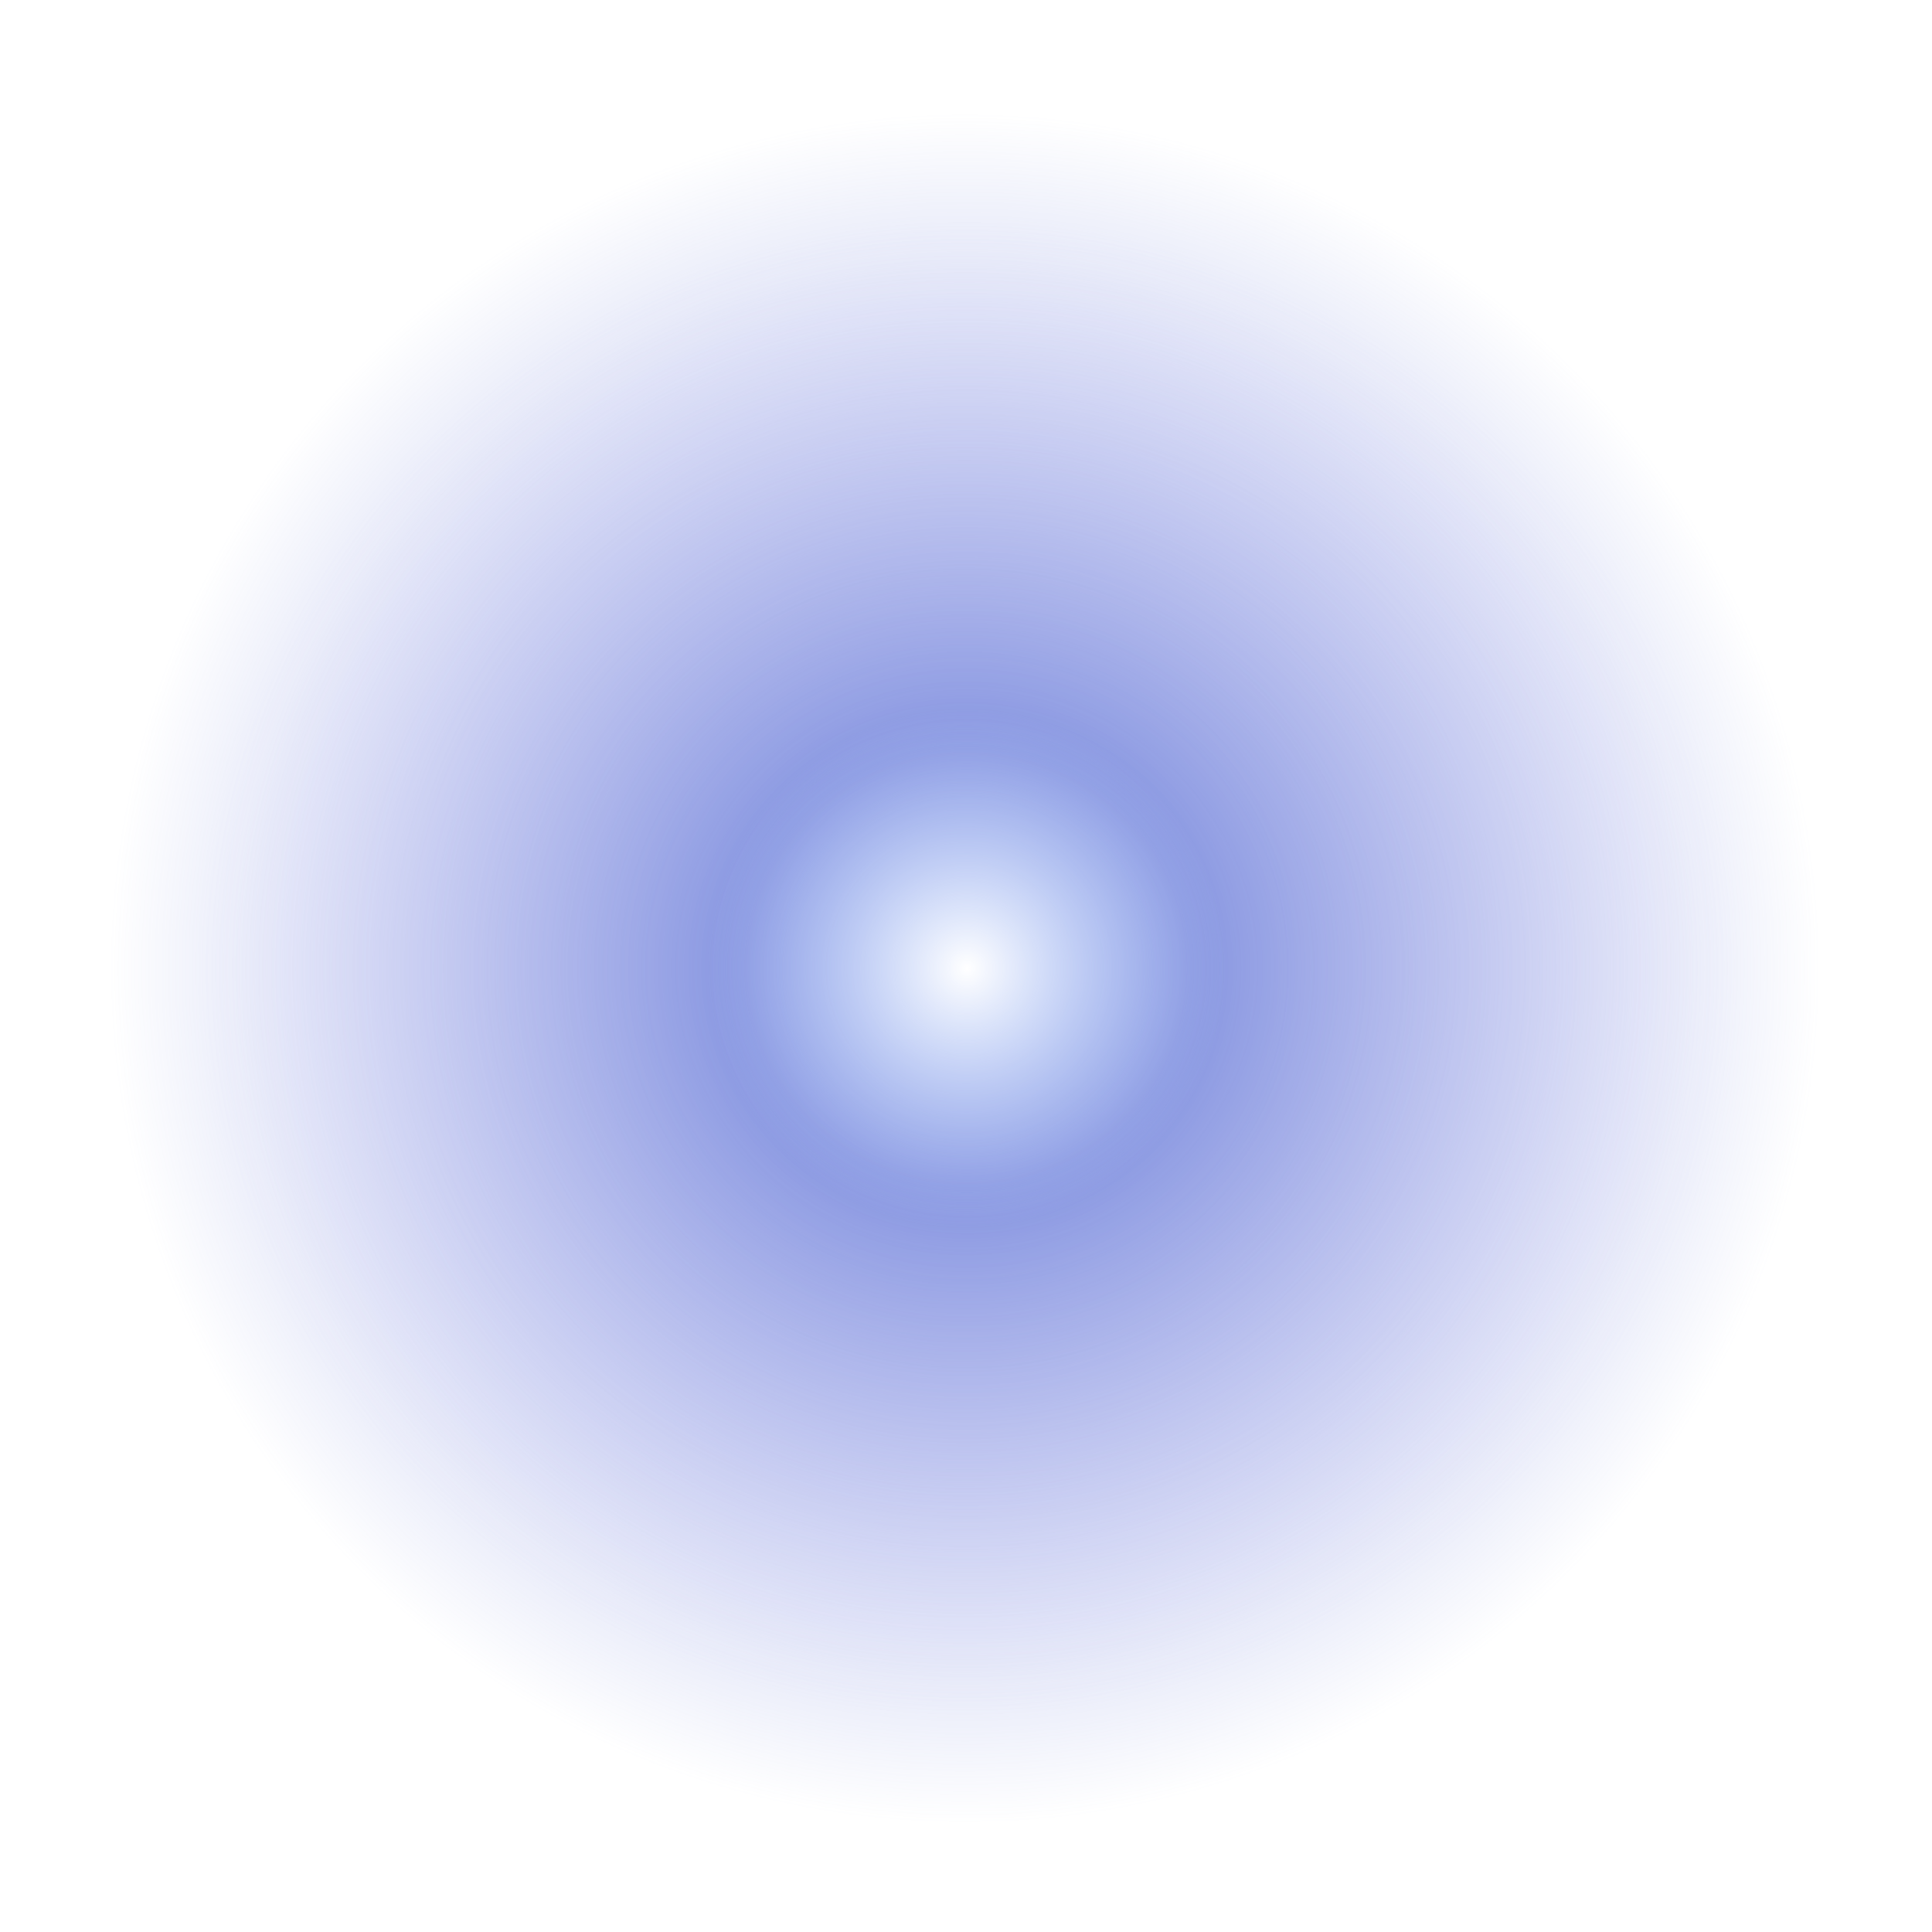
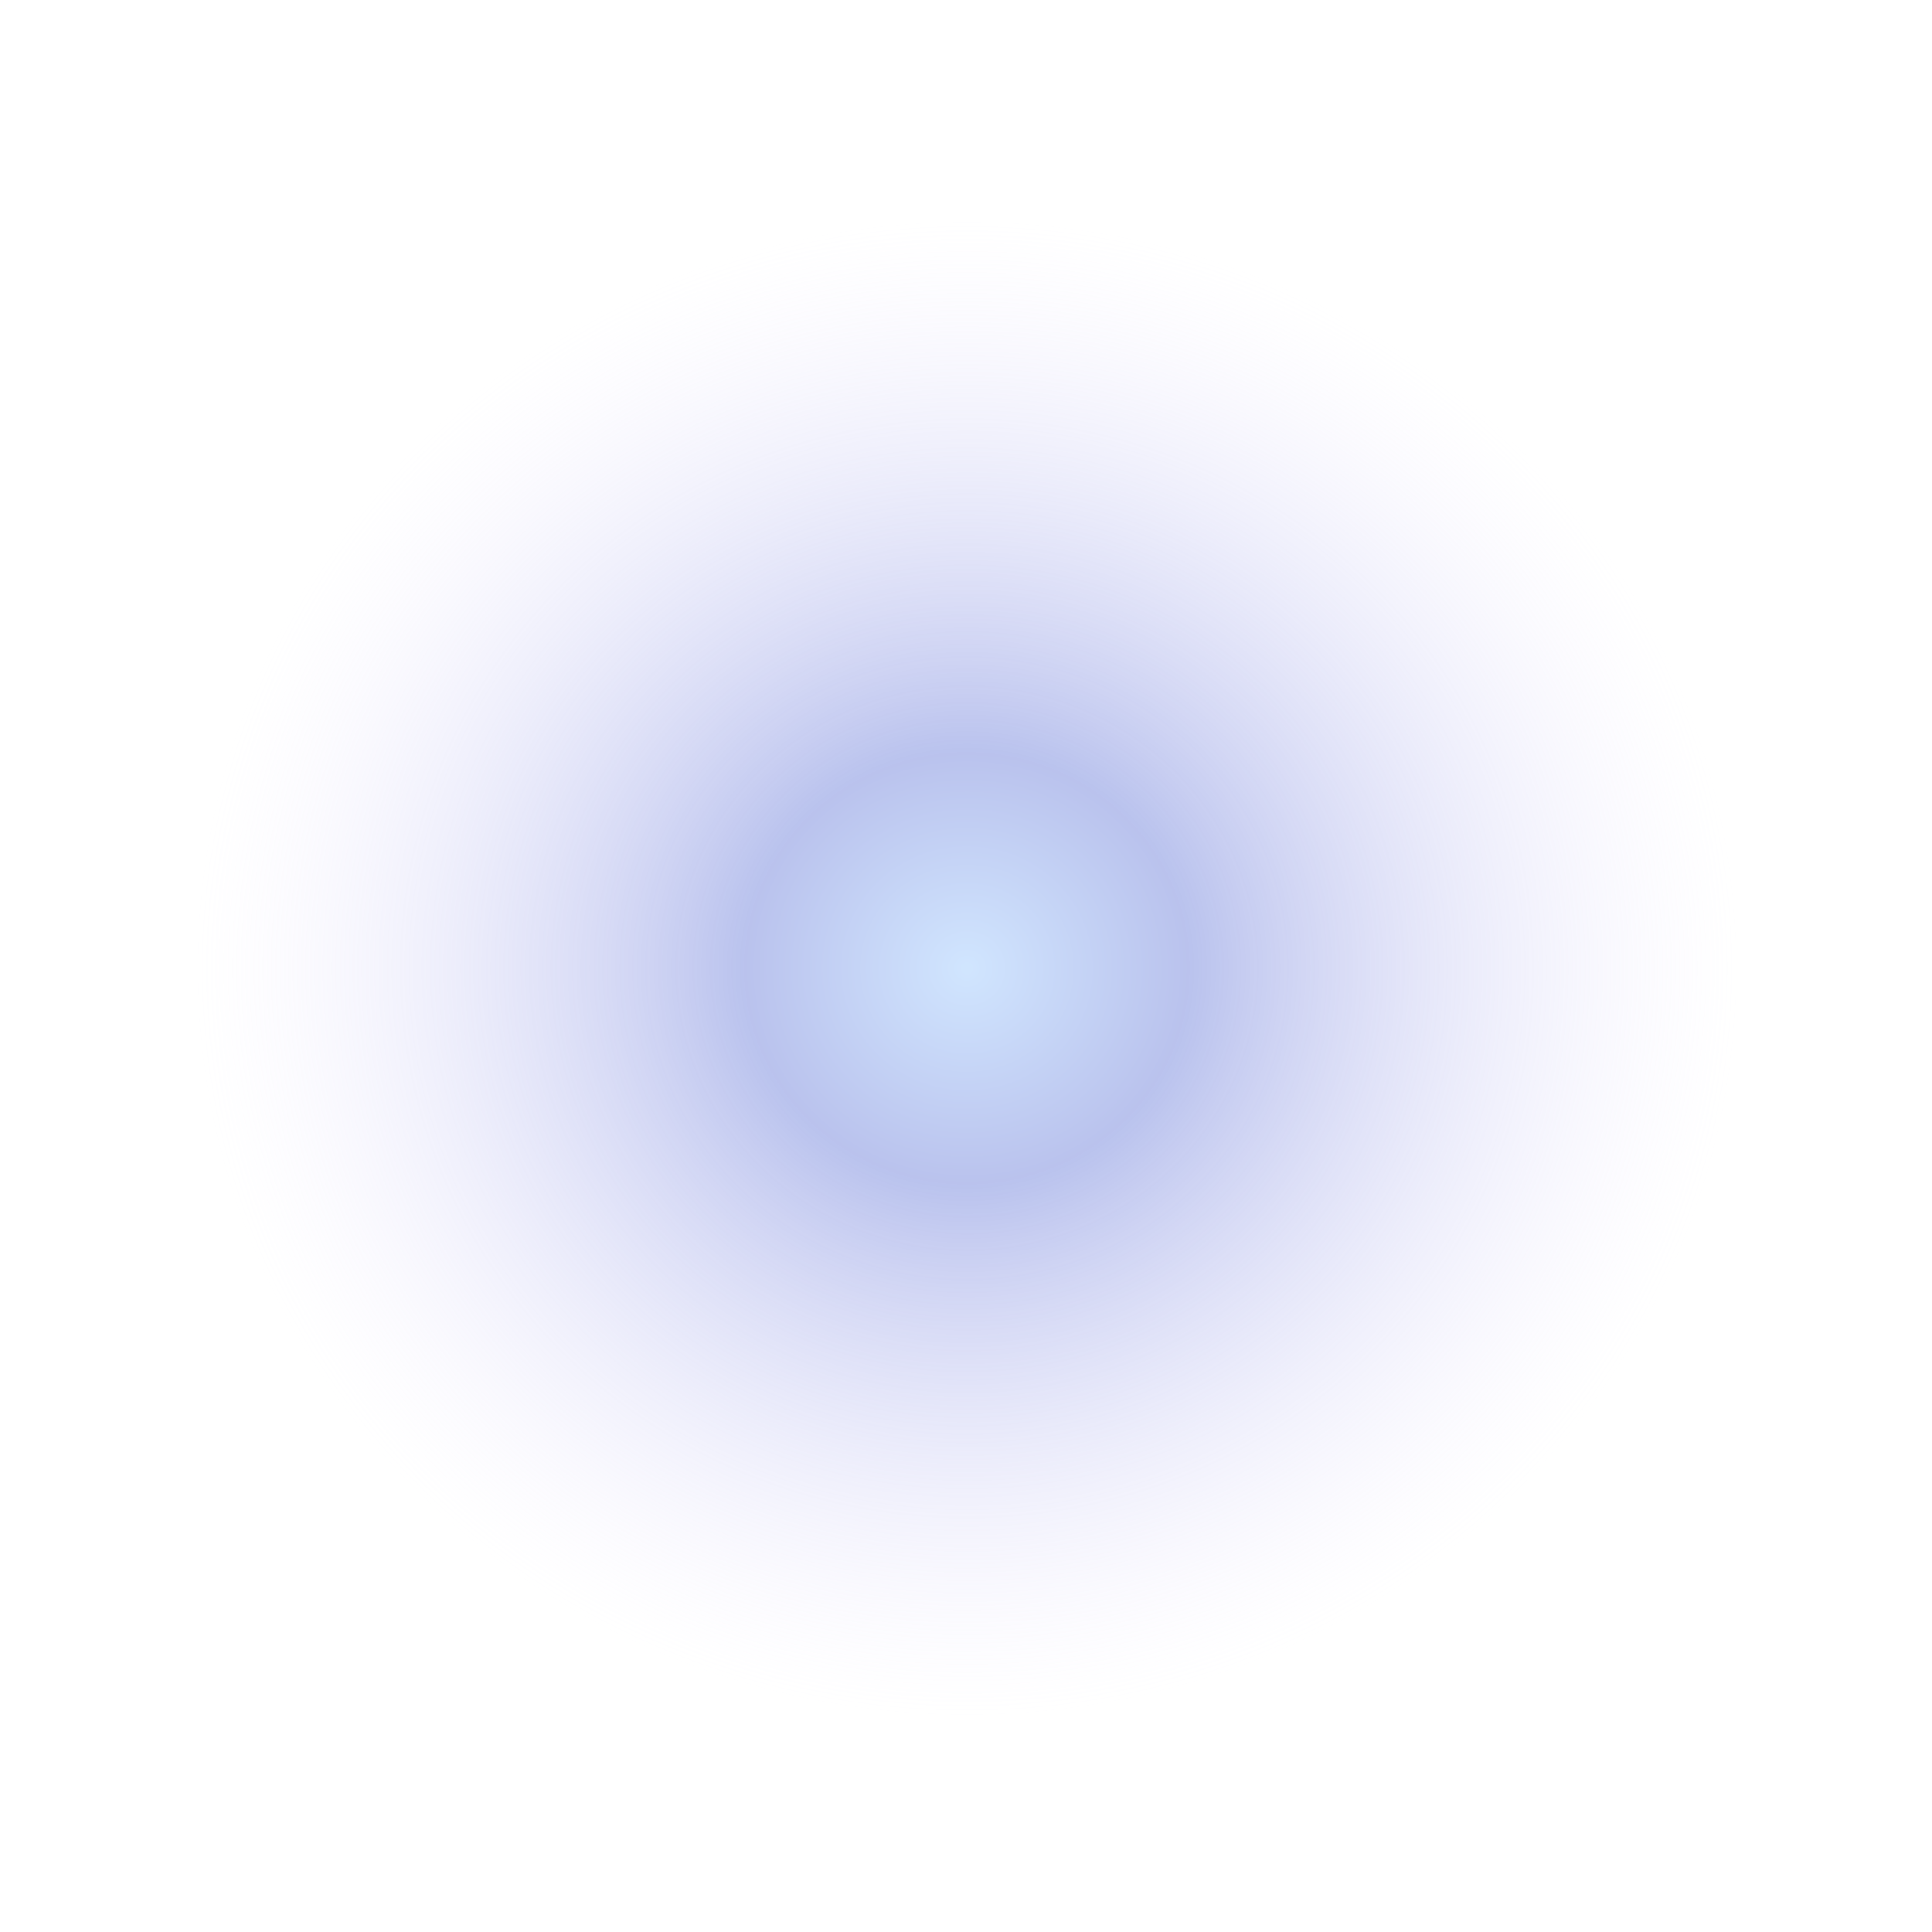
<svg xmlns="http://www.w3.org/2000/svg" width="129" height="129" viewBox="0 0 129 129" fill="none">
-   <ellipse cx="64.42" cy="64.656" rx="64.001" ry="64" fill="url(#paint0_radial_305_5604)" />
  <g filter="url(#filter0_f_305_5604)">
    <ellipse cx="64.565" cy="64.656" rx="51.748" ry="50.586" fill="url(#paint1_radial_305_5604)" fill-opacity="0.5" />
  </g>
  <g filter="url(#filter1_f_305_5604)">
-     <ellipse cx="64.565" cy="64.656" rx="19.172" ry="19.171" fill="url(#paint2_radial_305_5604)" />
-   </g>
+     </g>
  <defs>
    <filter id="filter0_f_305_5604" x="2.816" y="4.071" width="123.497" height="121.171" filterUnits="userSpaceOnUse" color-interpolation-filters="sRGB">
      <feFlood flood-opacity="0" result="BackgroundImageFix" />
      <feBlend mode="normal" in="SourceGraphic" in2="BackgroundImageFix" result="shape" />
      <feGaussianBlur stdDeviation="5" result="effect1_foregroundBlur_305_5604" />
    </filter>
    <filter id="filter1_f_305_5604" x="41.393" y="41.485" width="46.343" height="46.343" filterUnits="userSpaceOnUse" color-interpolation-filters="sRGB">
      <feFlood flood-opacity="0" result="BackgroundImageFix" />
      <feBlend mode="normal" in="SourceGraphic" in2="BackgroundImageFix" result="shape" />
      <feGaussianBlur stdDeviation="2" result="effect1_foregroundBlur_305_5604" />
    </filter>
    <radialGradient id="paint0_radial_305_5604" cx="0" cy="0" r="1" gradientUnits="userSpaceOnUse" gradientTransform="translate(64.42 64.656) rotate(85.577) scale(56.954 56.955)">
      <stop stop-color="#7586DC" />
      <stop offset="1" stop-color="#7586DC" stop-opacity="0" />
    </radialGradient>
    <radialGradient id="paint1_radial_305_5604" cx="0" cy="0" r="1" gradientUnits="userSpaceOnUse" gradientTransform="translate(64.565 64.656) rotate(90) scale(50.586 51.748)">
      <stop stop-color="#A3CDFF" />
      <stop offset="0.286" stop-color="#7586DC" />
      <stop offset="0.99" stop-color="#E8DDFF" stop-opacity="0" />
    </radialGradient>
    <radialGradient id="paint2_radial_305_5604" cx="0" cy="0" r="1" gradientUnits="userSpaceOnUse" gradientTransform="translate(64.565 64.656) rotate(90) scale(17.342 17.342)">
      <stop stop-color="white" />
      <stop offset="1" stop-color="#CBDAFF" stop-opacity="0" />
    </radialGradient>
  </defs>
</svg>